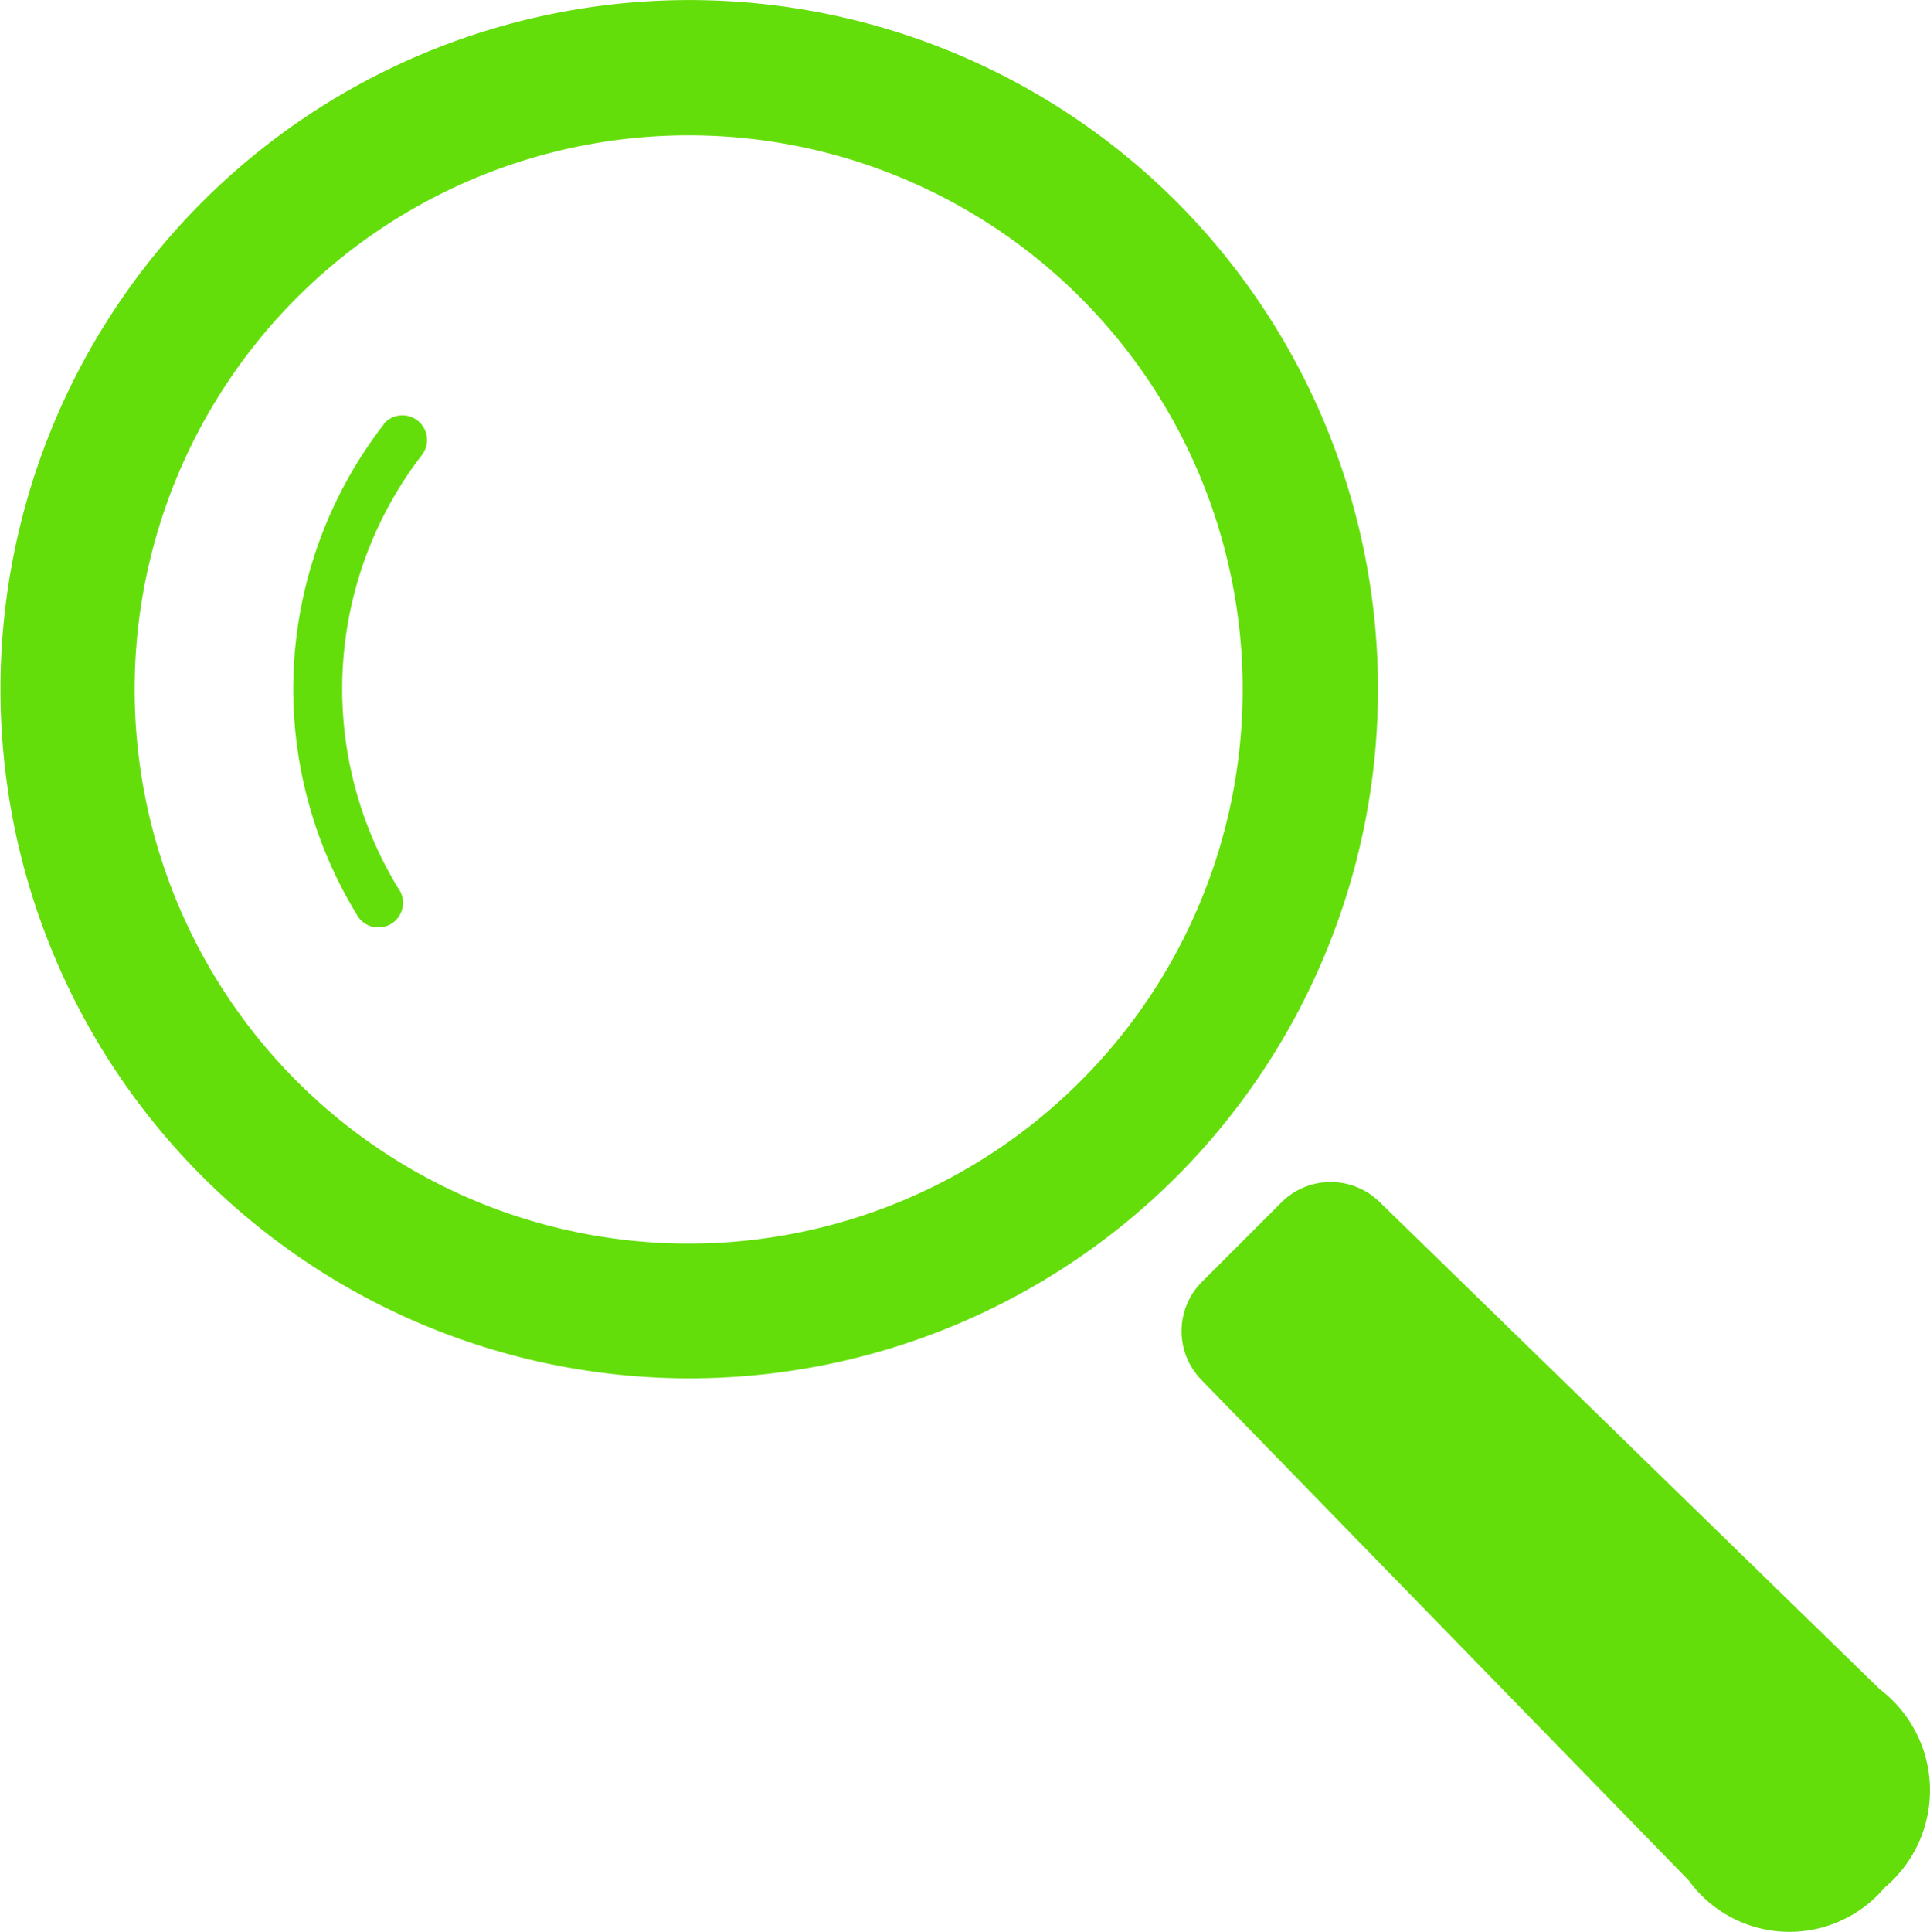
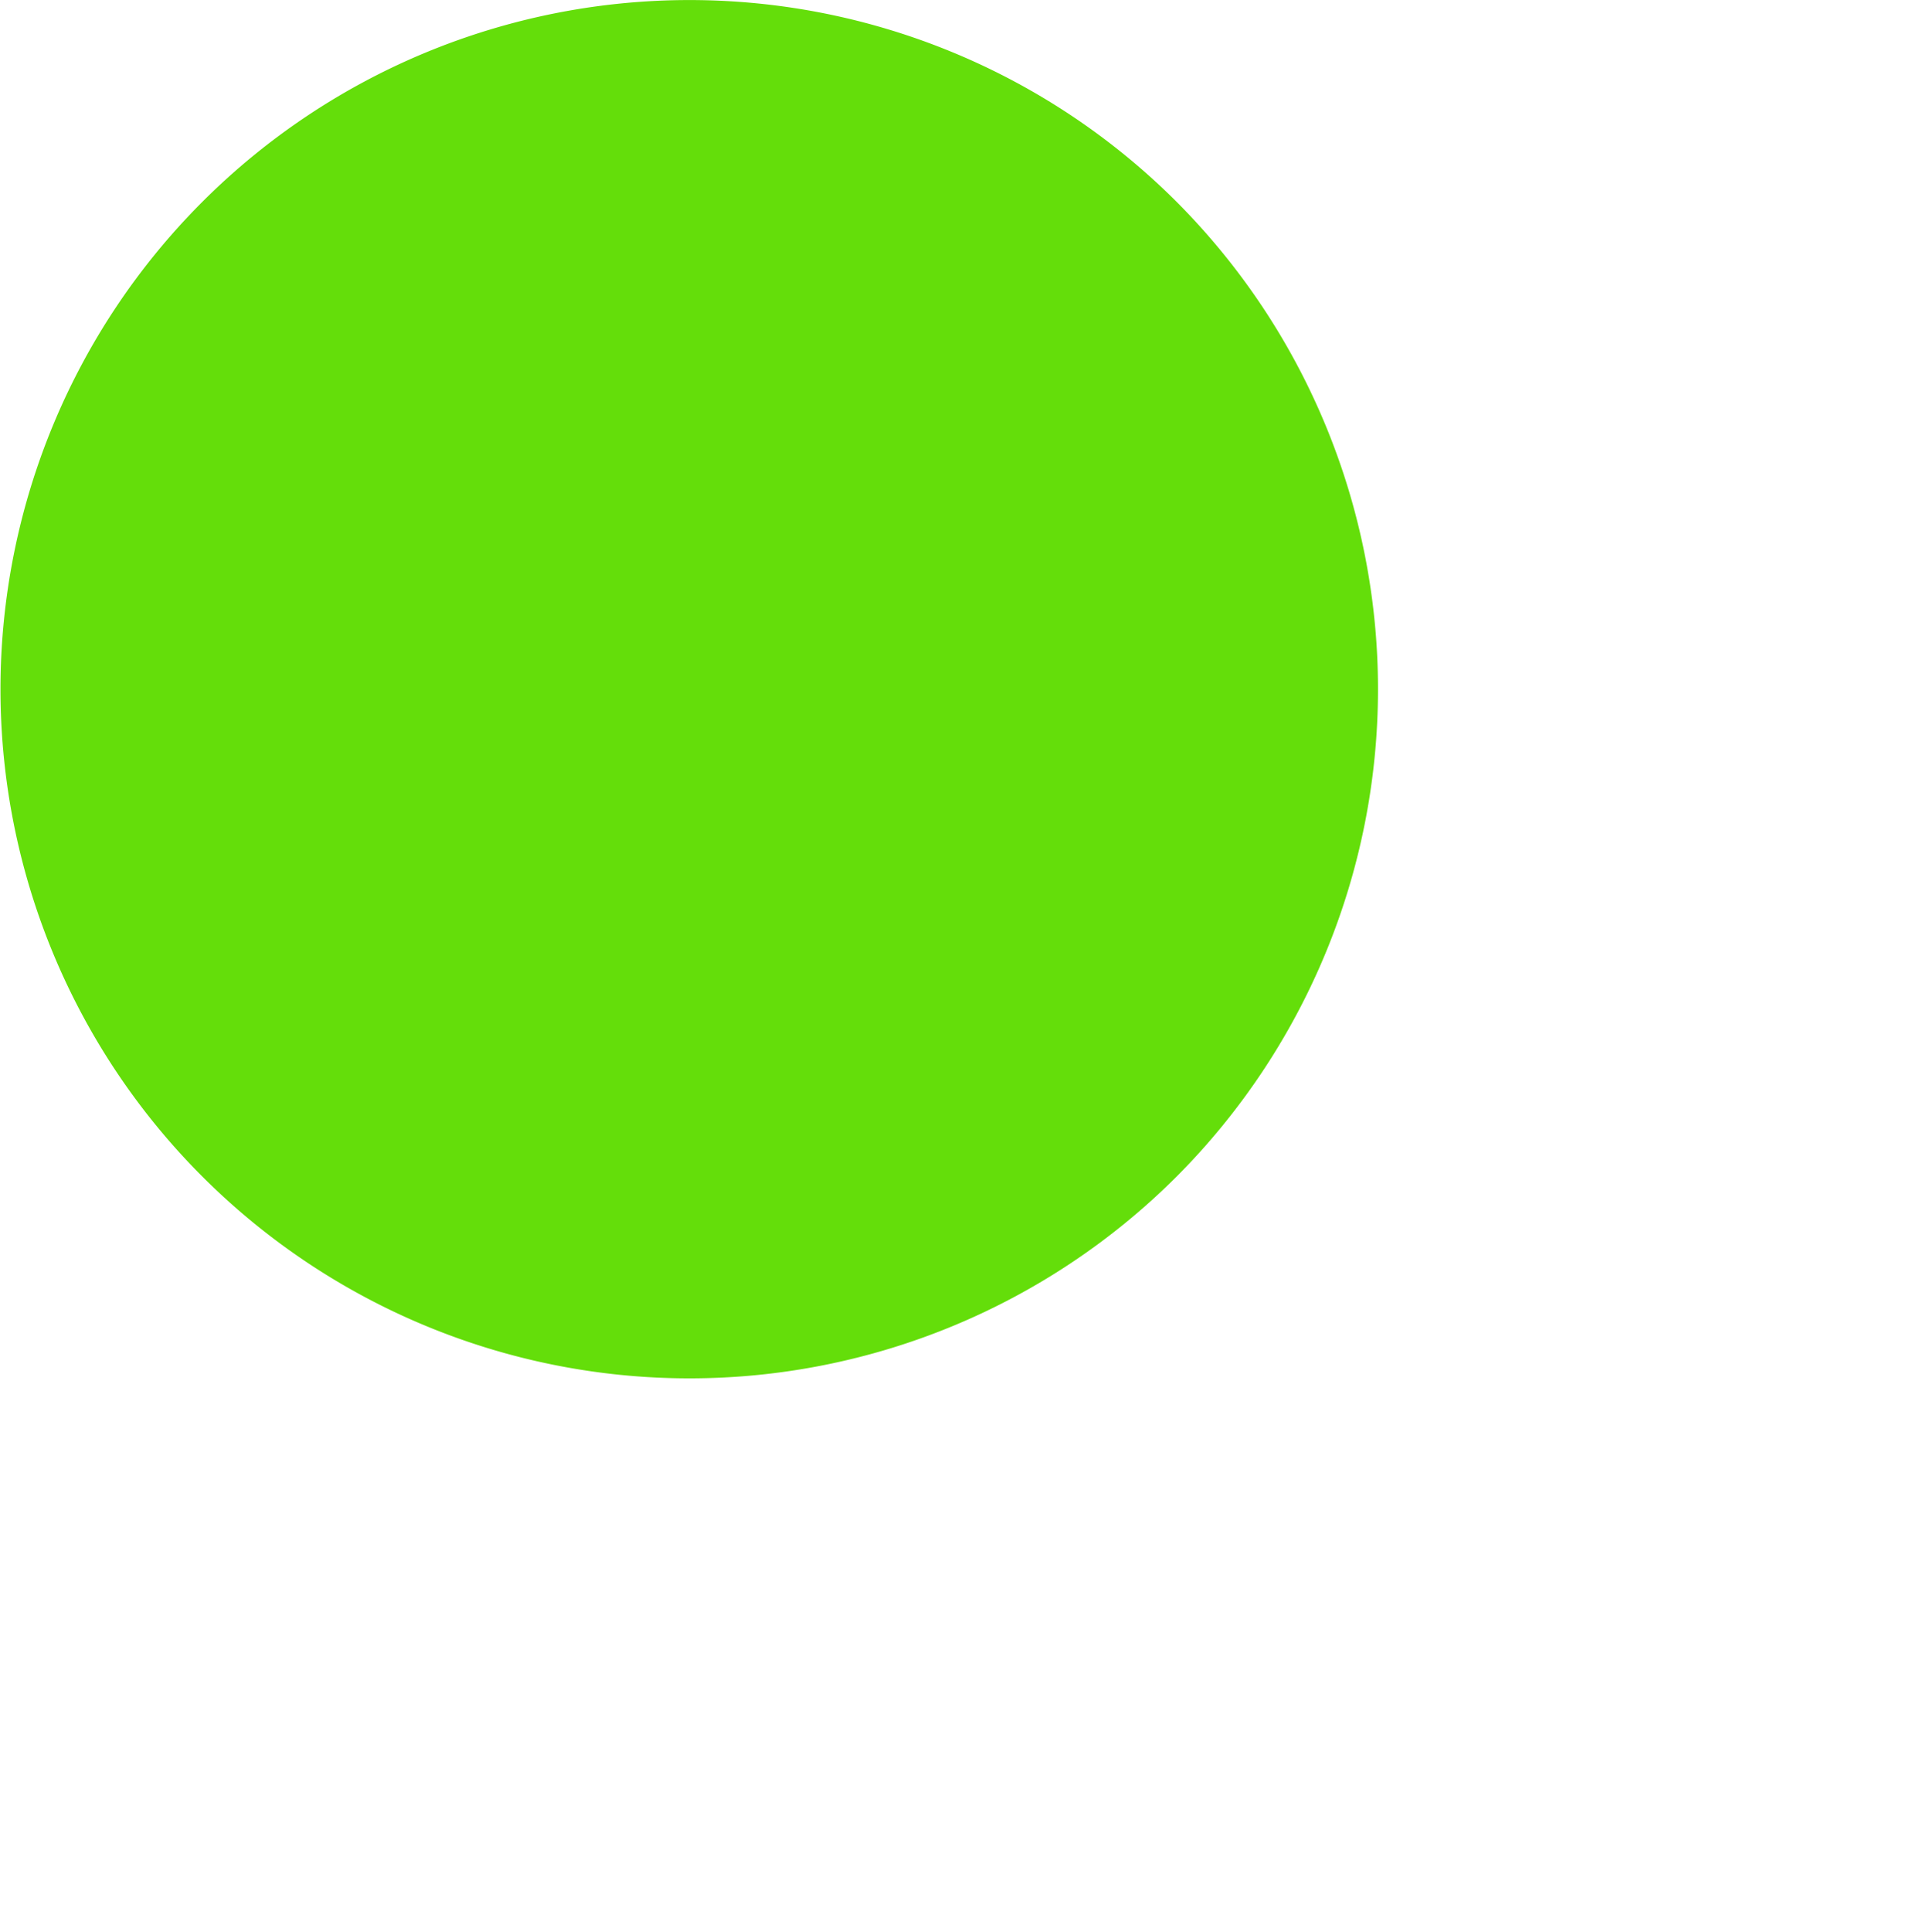
<svg xmlns="http://www.w3.org/2000/svg" width="18.488" height="18.5" viewBox="0 0 18.488 18.5">
  <g id="虫眼鏡アイコン9_8_" data-name="虫眼鏡アイコン9 (8)" transform="translate(-0.17)">
-     <path id="パス_19809" data-name="パス 19809" d="M11.439,1.931a6.6,6.6,0,1,0,0,9.339A6.611,6.611,0,0,0,11.439,1.931Zm-.917,8.422a5.307,5.307,0,1,1,0-7.5A5.307,5.307,0,0,1,10.522,10.353Z" transform="translate(0 0)" fill="#64de0a" />
-     <path id="パス_19810" data-name="パス 19810" d="M78.763,110.117A4.137,4.137,0,0,0,78.5,114.8a.236.236,0,1,0,.4-.246,3.667,3.667,0,0,1,.234-4.151.236.236,0,0,0-.372-.29Z" transform="translate(-74.918 -106.051)" fill="#64de0a" />
-     <path id="パス_19811" data-name="パス 19811" d="M320.138,318.132l-4.793-4.668a.669.669,0,0,0-.94.006l-.76.76a.668.668,0,0,0-.006.939l4.668,4.793a1.192,1.192,0,0,0,1.876.071A1.216,1.216,0,0,0,320.138,318.132Z" transform="translate(-301.961 -301.954)" fill="#64de0a" />
+     <path id="パス_19809" data-name="パス 19809" d="M11.439,1.931a6.6,6.6,0,1,0,0,9.339A6.611,6.611,0,0,0,11.439,1.931Zm-.917,8.422A5.307,5.307,0,0,1,10.522,10.353Z" transform="translate(0 0)" fill="#64de0a" />
  </g>
</svg>